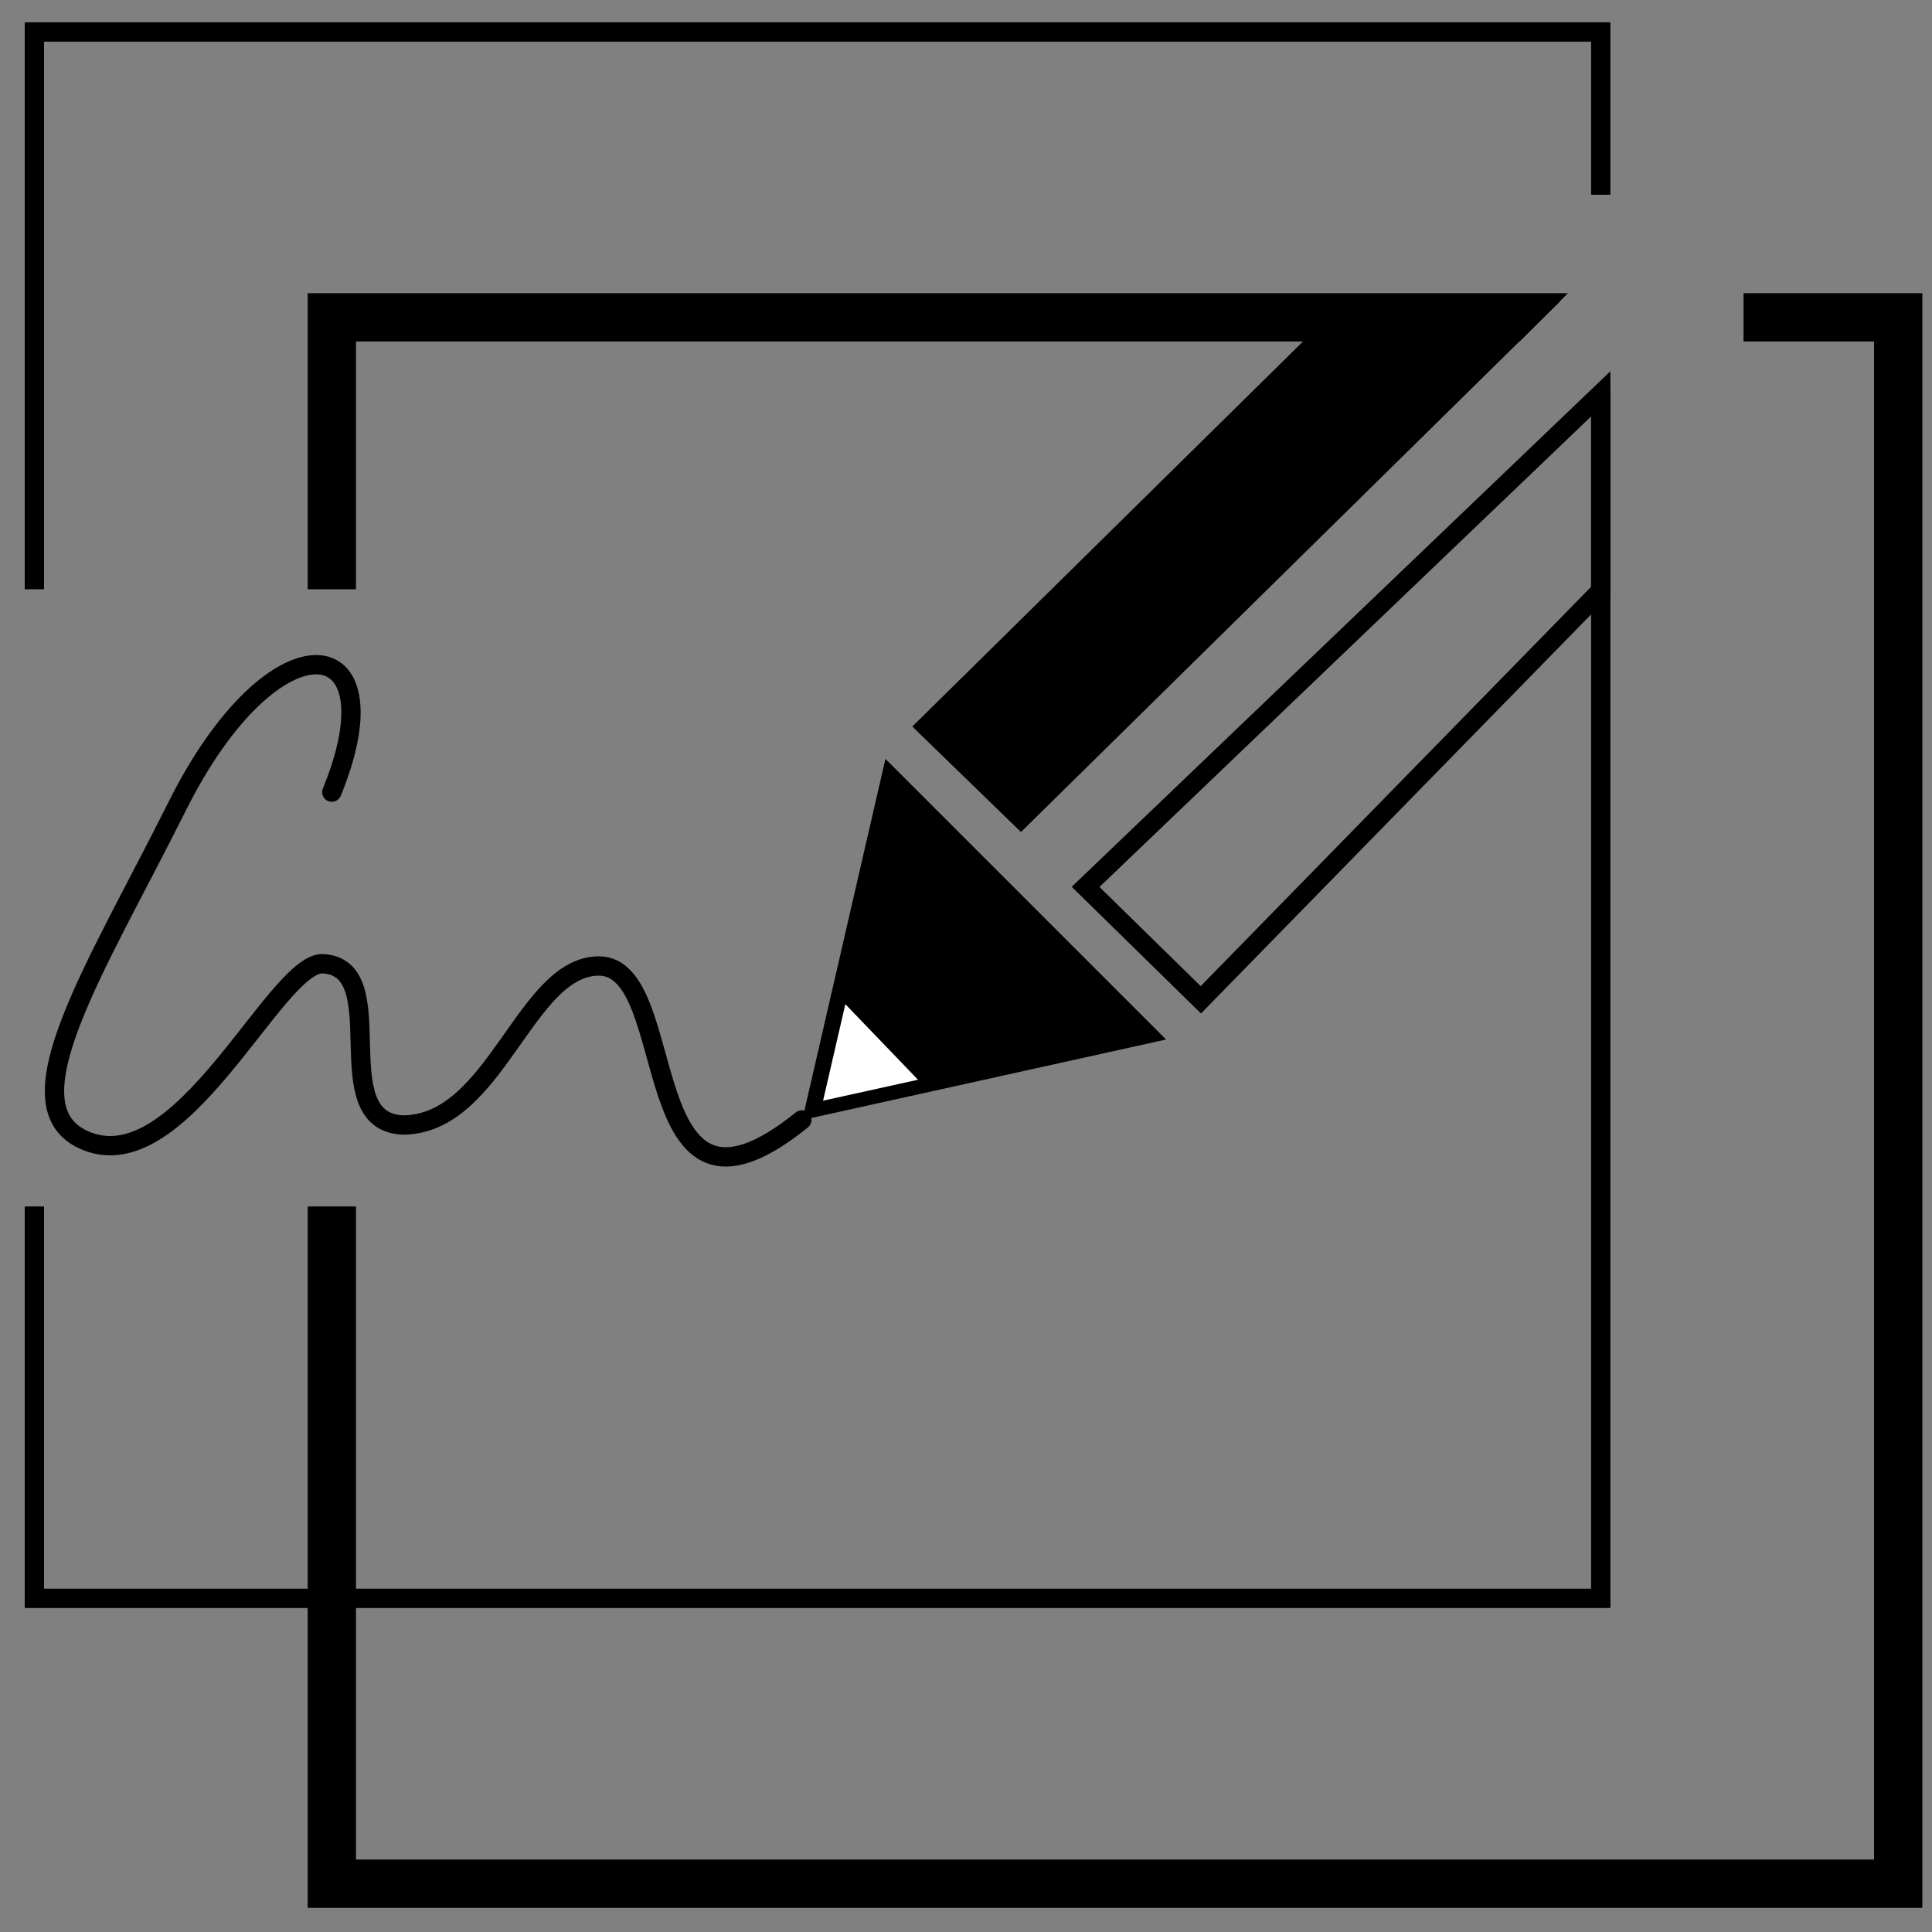
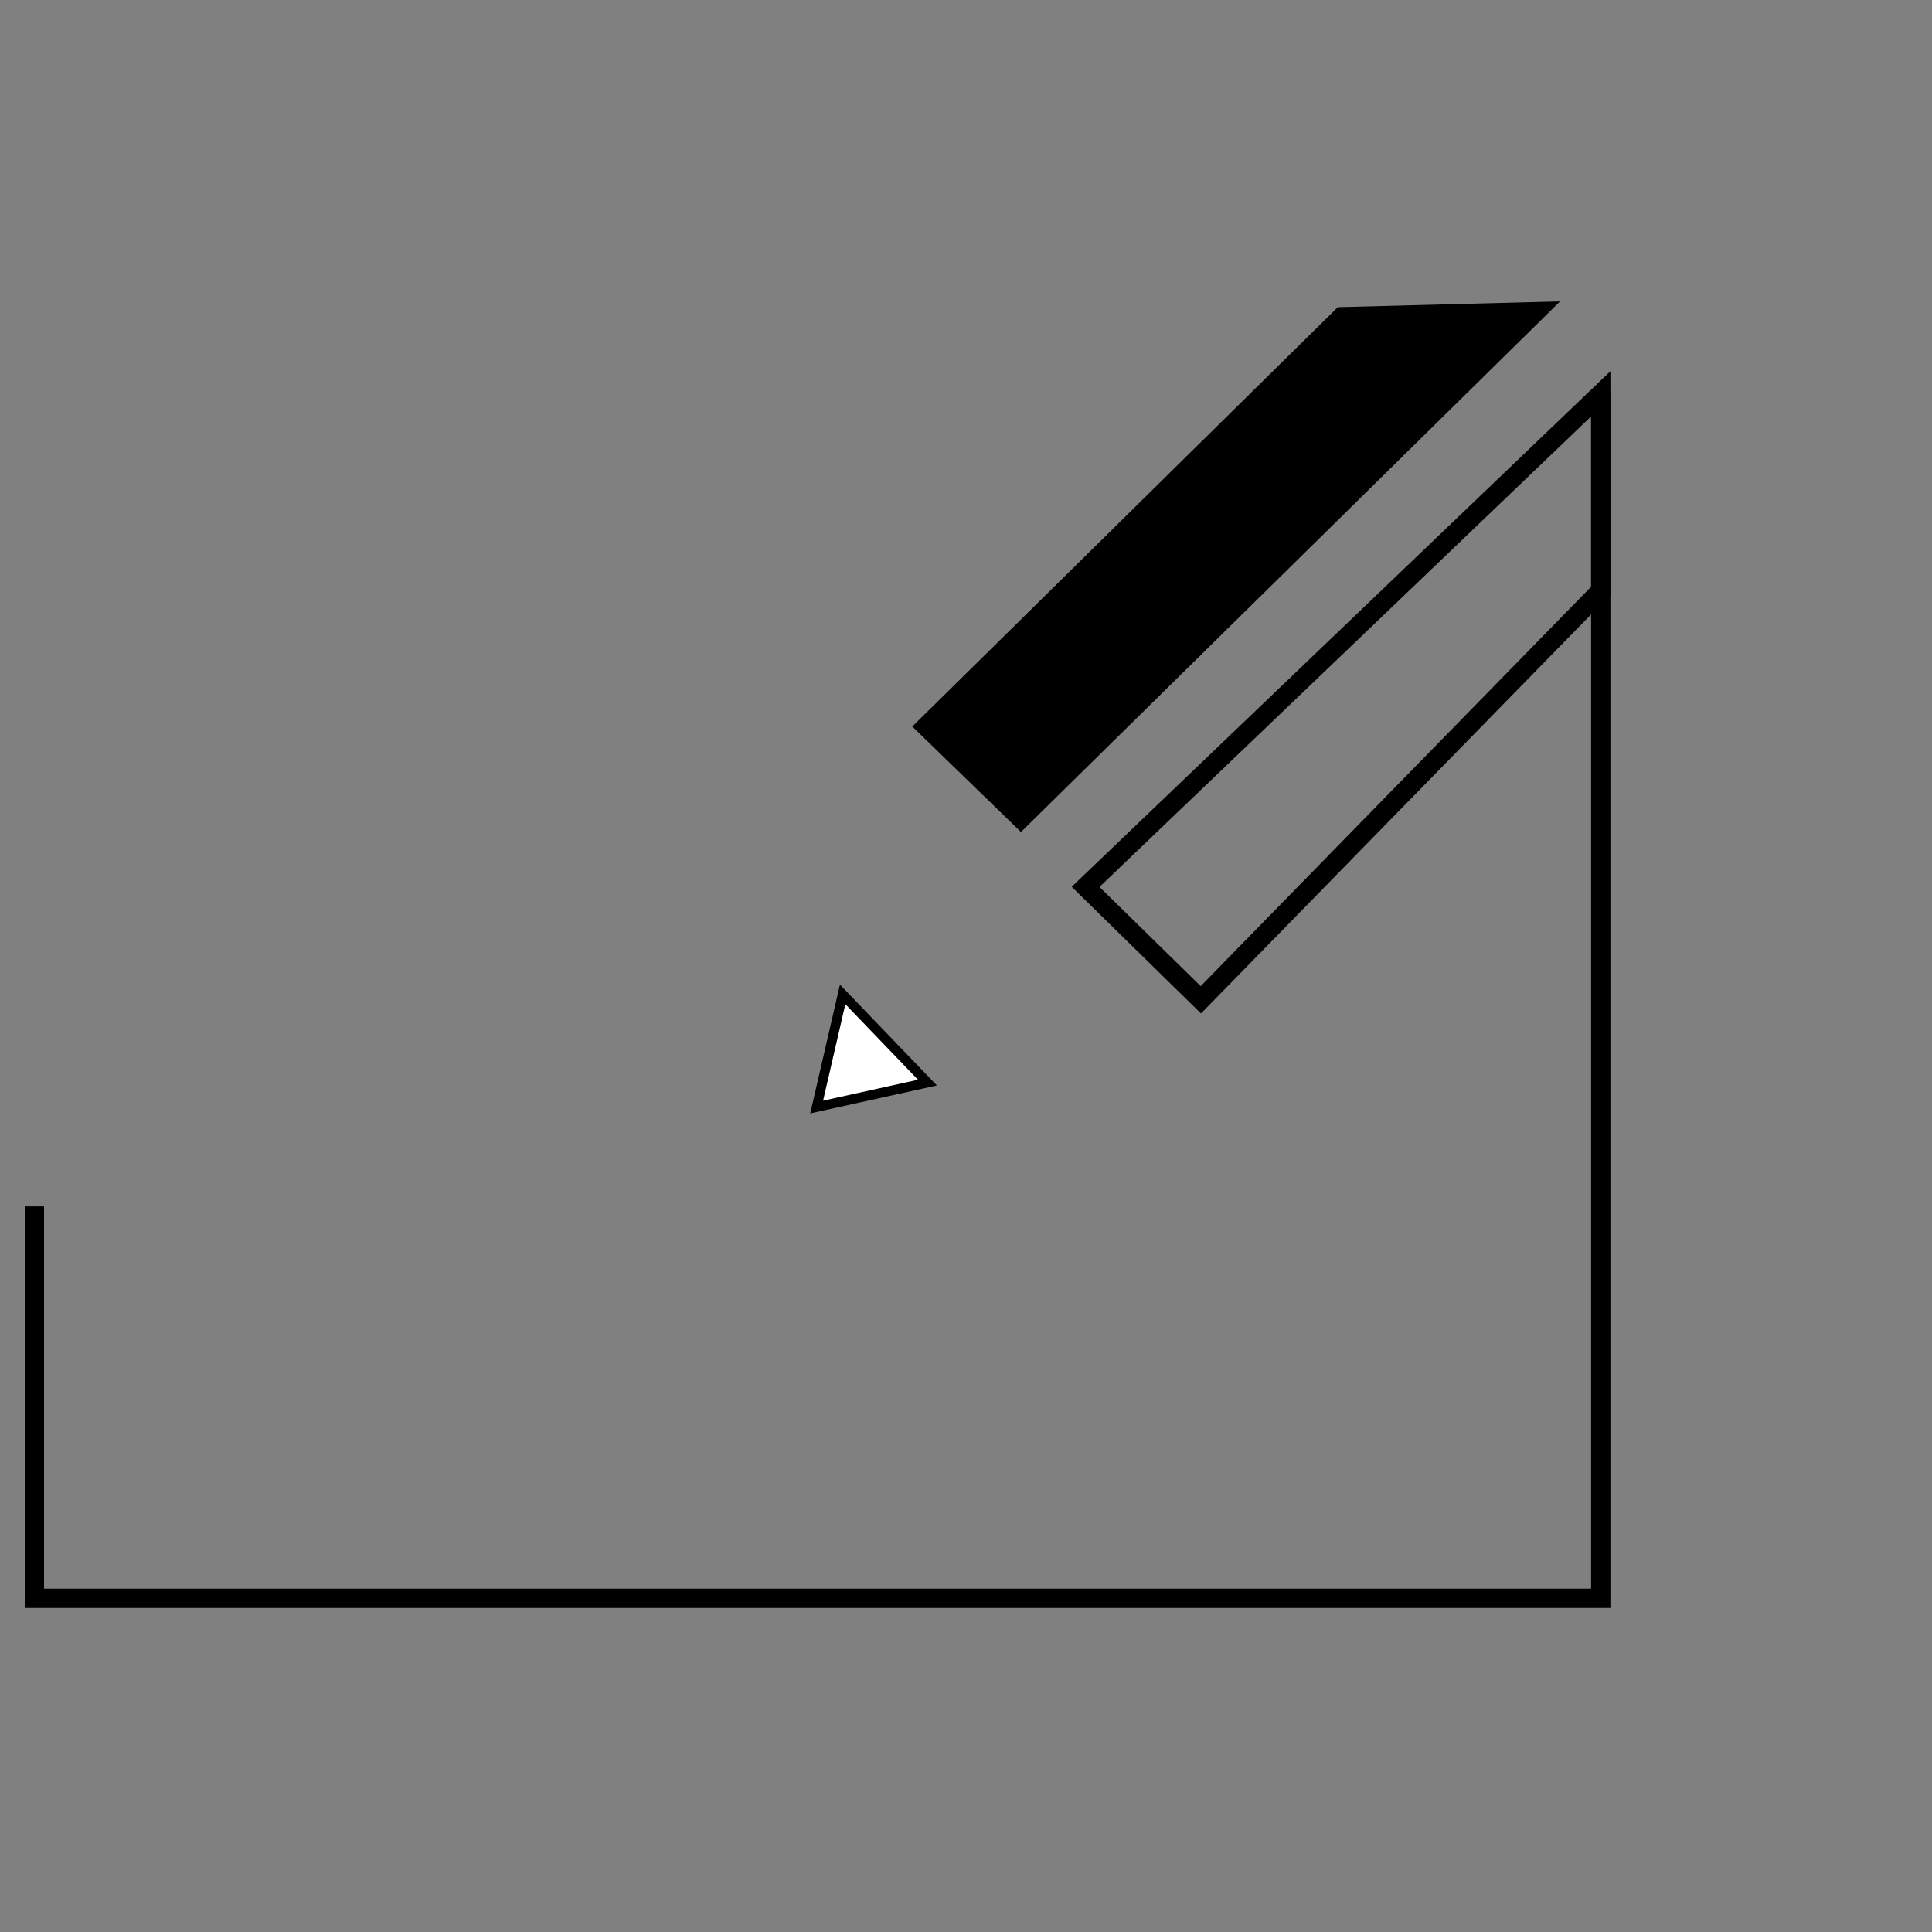
<svg xmlns="http://www.w3.org/2000/svg" id="Layer_1" data-name="Layer 1" viewBox="0 0 200 200">
  <rect x="0" y="0" width="200" height="200" fill="#808080" stroke="none" />
  <defs>
    <style>.cls-1,.cls-2,.cls-4{fill:none;}.cls-1,.cls-2,.cls-3,.cls-4{stroke:#000;stroke-miterlimit:10;}.cls-1,.cls-4{stroke-width:2px;}.cls-2{stroke-width:5px;}.cls-3{fill:#fff;}.cls-4{stroke-linecap:round;}</style>
  </defs>
  <title>e_learning Icons</title>
-   <polyline class="cls-1" points="3.56 61 3.56 3.31 165.71 3.31 165.71 20.16" />
  <polyline class="cls-1" points="165.71 40.47 165.71 165.46 3.56 165.46 3.56 124.89" />
-   <polygon points="36.85 61 31.85 61 31.85 30.35 162.31 30.35 157.31 35.35 36.85 35.35 36.85 61" />
-   <polyline class="cls-2" points="180.49 32.85 196.5 32.85 196.5 195 34.35 195 34.35 124.89" />
  <polygon points="105.69 86.13 94.44 75.21 138.49 31.8 161.5 31.2 105.69 86.13" />
  <polygon class="cls-1" points="112.38 91.81 124.31 103.5 165.71 61.15 165.71 40.77 112.38 91.81" />
-   <polygon points="120.71 107.61 83.05 115.94 91.66 78.56 120.71 107.61" />
  <polygon class="cls-3" points="96.01 112.07 84.54 114.6 87.23 102.94 96.01 112.07" />
-   <path class="cls-4" d="M34.35,82c7-17.09-6-18.57-16,1.45C10,100.16.72,114.4,8.67,118c10,4.53,19.66-18,24.63-18.24,7.7.24.17,16.29,8.37,16.7C51.33,116.47,54.33,100,62,100c8.67,0,3.33,30.19,21,15.94" />
</svg>